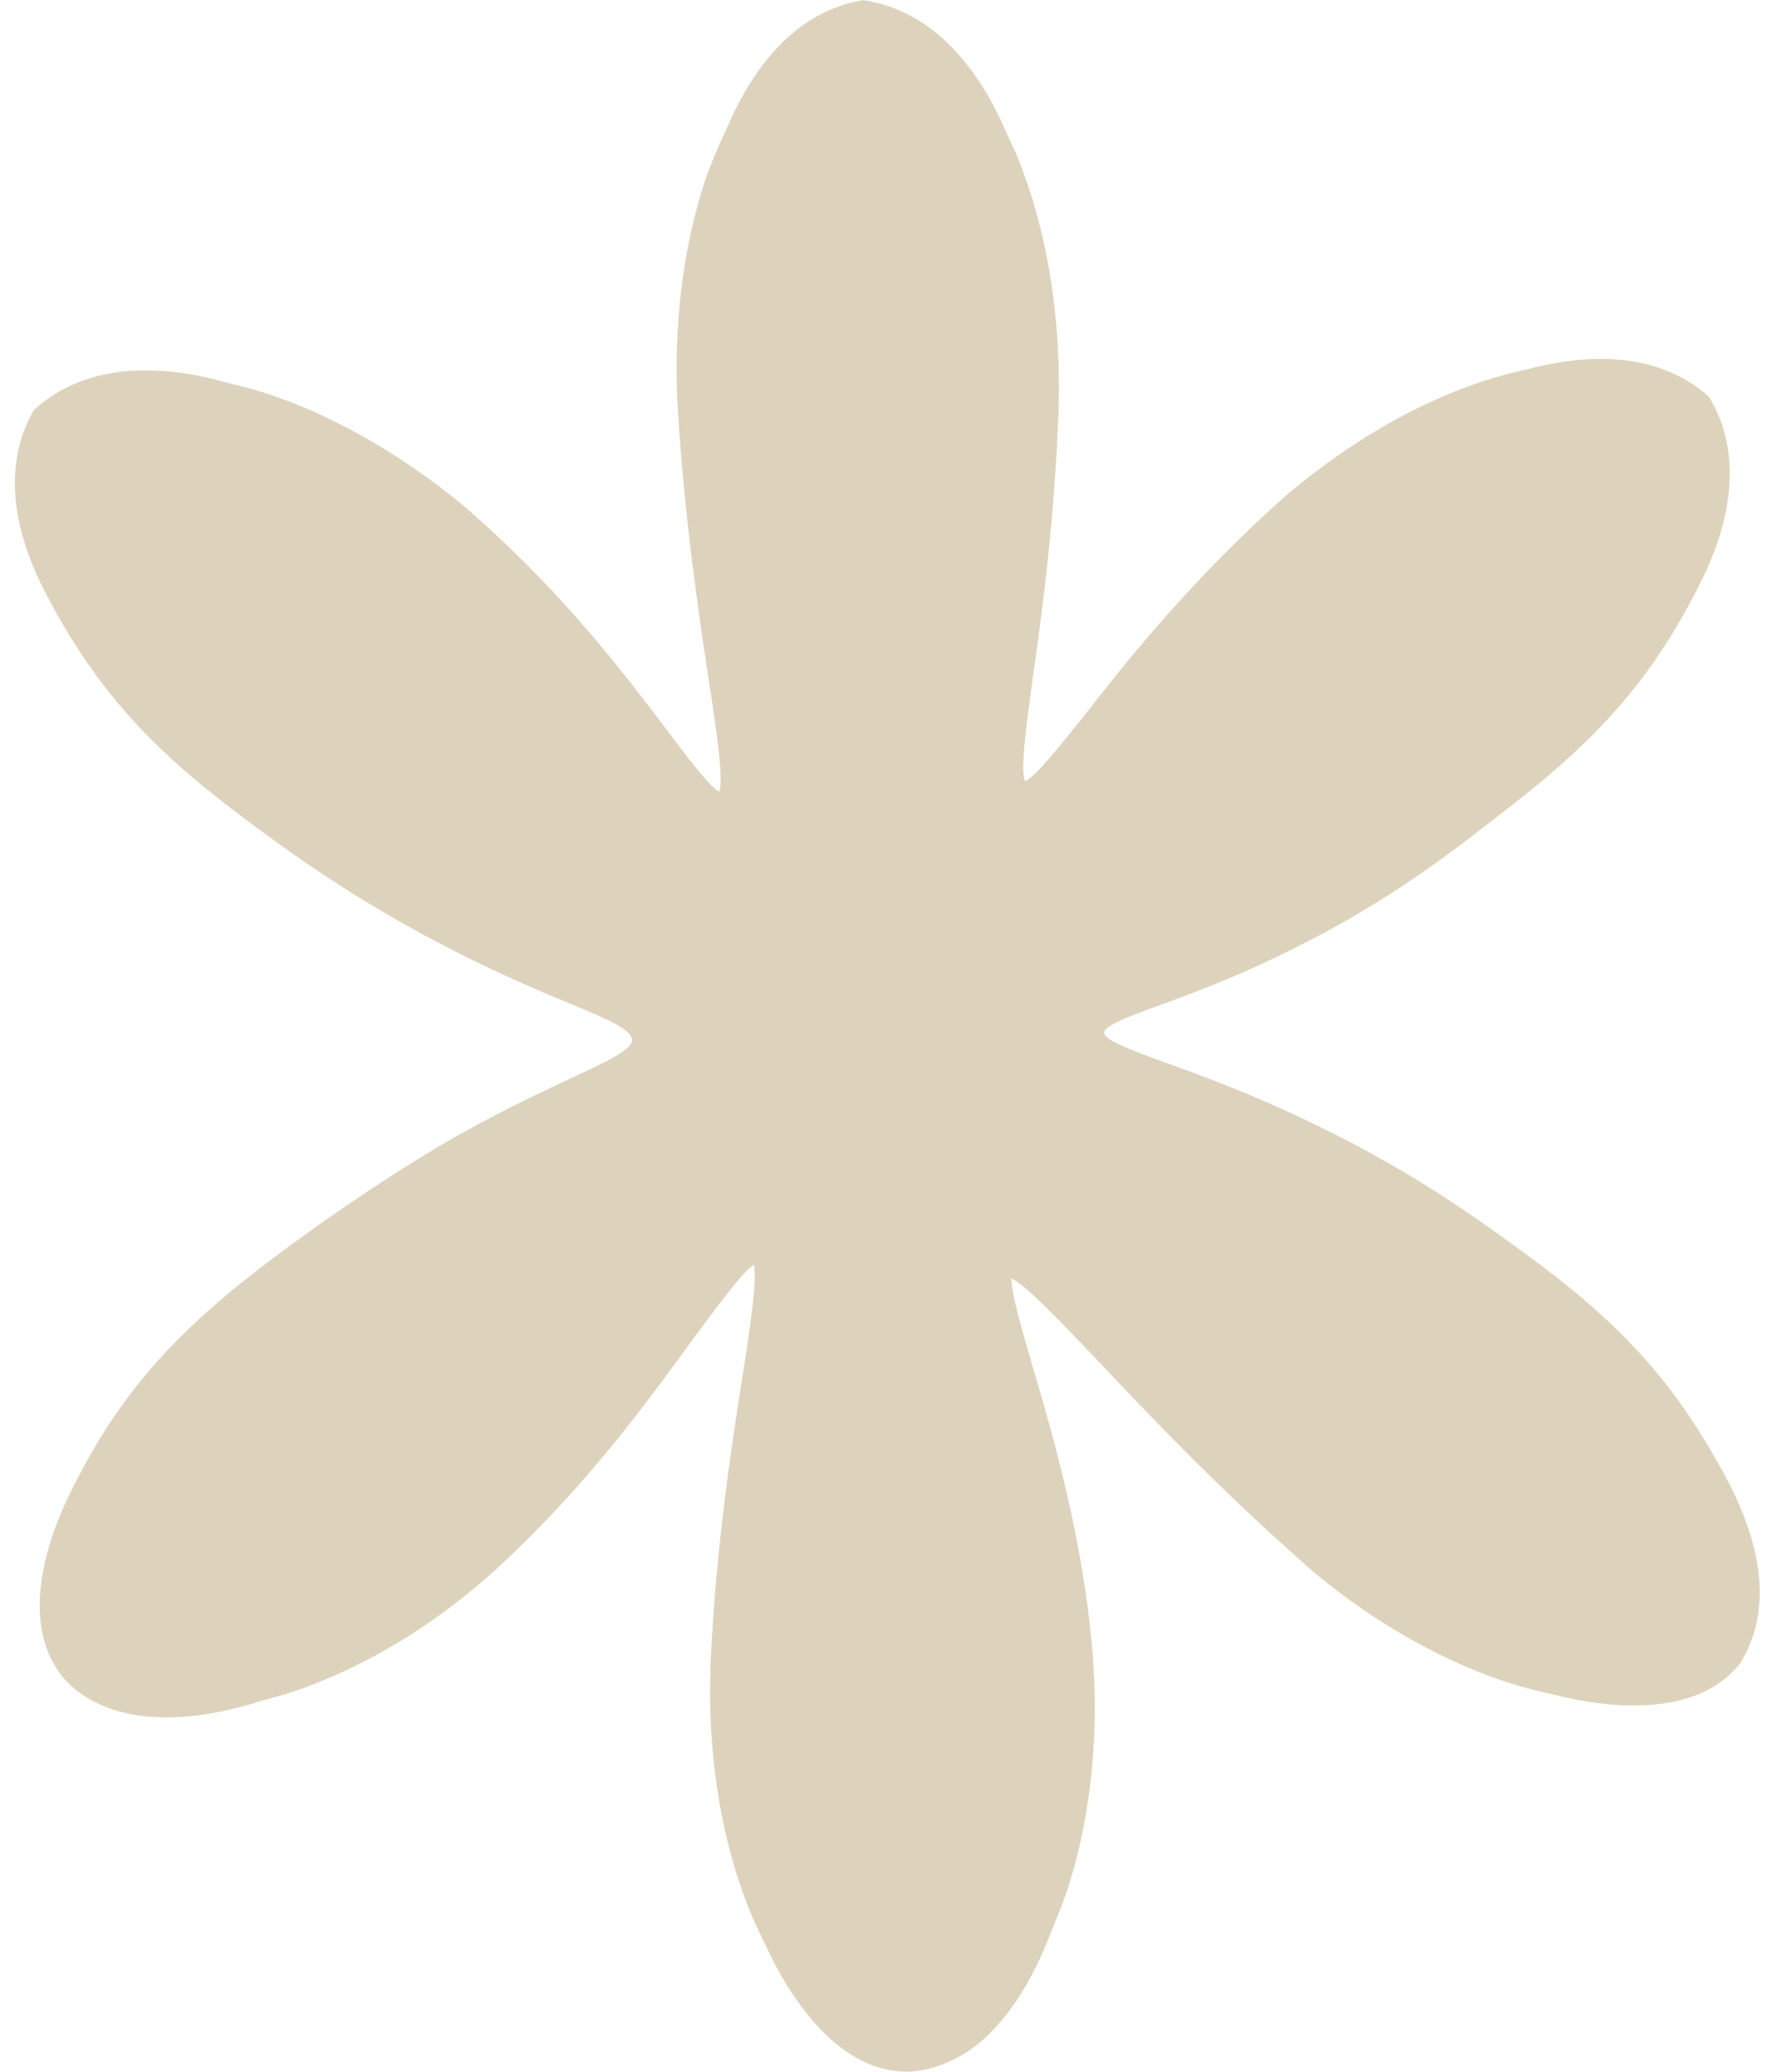
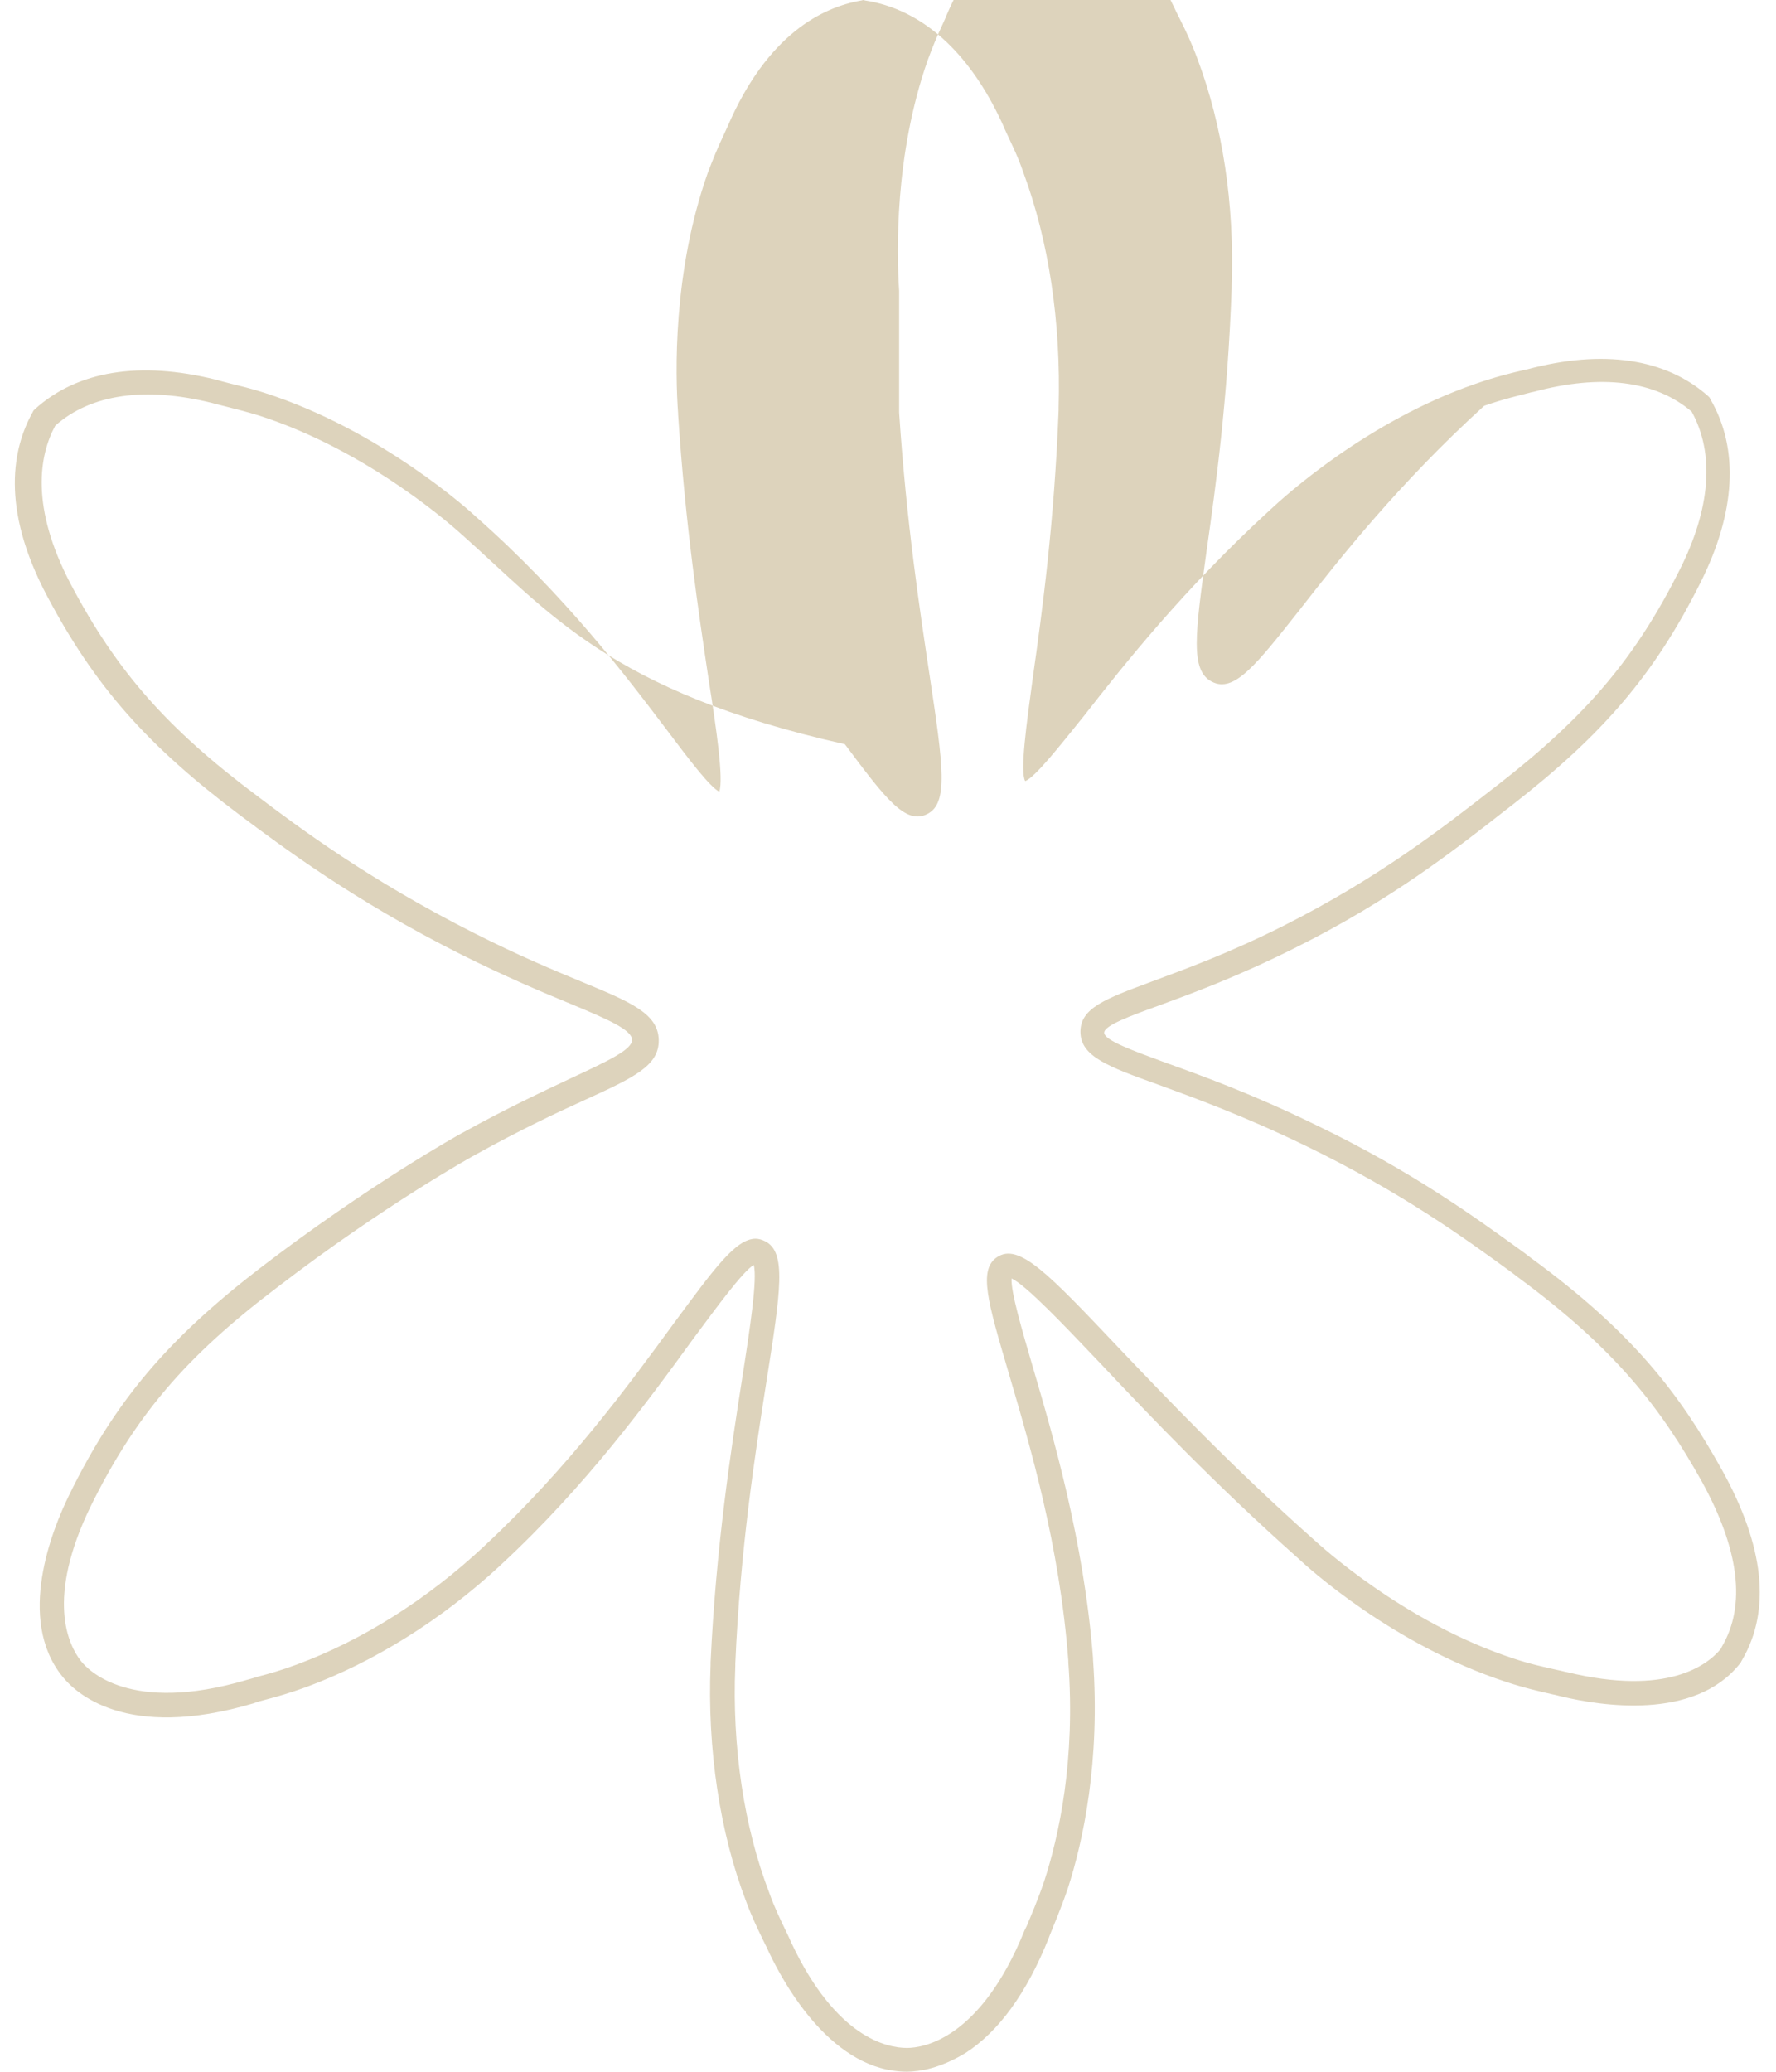
<svg xmlns="http://www.w3.org/2000/svg" fill="#ddd3bc" height="427.3" preserveAspectRatio="xMidYMid meet" version="1" viewBox="-3.2 -0.1 366.4 427.3" width="366.4" zoomAndPan="magnify">
  <g>
    <g id="change1_1">
-       <path d="M349.8,304c-9.2-16.5-19-28.4-38.6-42.8c-9.9-7.2-23.3-17.2-44.2-27.3c-29.4-14.3-45-15.2-45-21.2 c0-5.7,14.3-6.4,40.6-19.6c20.5-10.3,34-21.1,44.5-29.3c19.4-15.1,29.4-27.6,38.2-45.1c9.5-18.9,5.2-30.2,2.2-35.4l0,0 c-4.5-4-14.7-10.4-35.1-4.9c-2.8,0.7-6.1,1.5-10.5,3c-22.7,7.9-39.5,23.7-41.3,25.4c-34,31-47.6,59.5-53.4,56.5 c-5.6-2.9,3.7-30.3,5.5-78.9c0.1-3.5,1.2-25.9-7.1-48.1c-1.6-4.3-3.2-7.4-4.4-10c-8.9-19.2-20.4-22.9-26.3-23.8l0,0 c-5.9,1-17.3,5-25.7,24.4c-1,2.4-2.5,5.4-4,9.5c-8,22.6-6.2,45.9-6,48.8c3.3,49.6,12.4,77.7,7.1,80.4c-5.7,2.9-19.4-27.7-53.1-57.4 c-1.3-1.2-19.4-17.5-42.6-24.9c-4.2-1.3-7.3-1.9-9.8-2.6c-20.5-5.1-30.6,1.5-35,5.5l0,0c-2.9,5.2-6.9,16.7,3,35.4 C18,139,28.2,151.3,48,166.1c9.3,7,23.5,17.6,45.2,28.5c24.7,12.4,36.5,13.8,36.6,19.8c0.1,5.9-11.5,7.7-36.2,21.3 c-2.9,1.6-20.9,11.9-41.6,27.8c-20.1,15.5-30,28.3-38.6,45.8c-11.1,22.6-3.4,32.8-1.8,34.8l0,0c1.4,1.8,10.5,12.5,36.9,4.7 c2.7-0.8,6.1-1.6,10.5-3.2c21.7-8,36.8-22.4,39.6-25c32.4-30,49-65.4,54.9-62.5c5.5,2.7-5.3,36.3-7.5,84.7 c-0.1,3-1.5,25.9,7.1,48.3c1.7,4.6,3.5,7.8,4.7,10.5c10.8,22.8,23.6,23.1,26.1,23.1l0,0c2.3,0,16.3-0.4,26.6-25.9 c1.1-2.6,2.5-5.8,4-10.2c7.1-21.9,5.4-42.4,5.1-46.6c-3.3-43.5-21-77.4-15.8-80.9c5-3.4,25.1,25.1,62.4,58.2 c1.5,1.4,18.9,17.3,42,24.9c4.6,1.5,8.2,2.2,11.2,2.9c24.5,5.9,32.7-3.8,34.3-5.8l0,0C354.8,339.2,363.2,328.1,349.8,304z" fill="#ddd3bc" />
-     </g>
+       </g>
    <g id="change2_1">
-       <path d="M183.9,427.2c-15.1,0-24.9-17.2-28.4-24.5c-0.4-0.9-0.8-1.7-1.3-2.7c-1-2.1-2.3-4.7-3.5-8c-5.4-14.1-8-31.4-7.3-48.7v-0.5 c1.1-23.7,4.2-43.8,6.5-58.5c1.6-10.2,3.2-20.7,2.4-23.5c-2.3,1.4-7.7,8.8-12.6,15.4c-9.3,12.8-22,30.2-39.5,46.4l-0.2,0.2 c-12.1,11.2-26,19.9-40.1,25.1c-3.3,1.2-6.1,2-8.4,2.6c-0.8,0.2-1.6,0.4-2.3,0.7c-26.6,7.9-37-2.3-39.6-5.6 c-9.4-11.8-2.1-30.1,1.5-37.4c9.4-19.2,20.1-31.9,39.3-46.7c22.3-17.1,41.1-27.6,41.9-28c9.4-5.2,17-8.7,22.5-11.3 c7.5-3.5,12.4-5.8,12.4-7.8c0-2.1-5.1-4.3-12.8-7.5c-5.6-2.3-13.2-5.5-22.4-10.1c-22.3-11.2-36.9-22.2-45.6-28.7 c-19.2-14.4-30-26.6-39.9-45.3c-9.7-18.3-7-30.6-3-37.8l0.2-0.4L4,84.3c8.7-7.9,21.6-10,37.3-6.1c1,0.3,1.9,0.5,3,0.8 c2,0.5,4.2,1,7,1.9c24.1,7.7,42.8,24.7,43.6,25.5c18.5,16.3,31.1,33,39.5,44.1c4.3,5.7,8.8,11.7,10.8,12.7c0.9-2.6-0.6-13-2.2-23.1 c-2-13.4-4.8-31.7-6.3-54.7v-0.2c-0.6-8.1-1.1-29.2,6.1-49.6c1.1-2.9,2.1-5.3,3-7.2c0.4-0.9,0.8-1.7,1.1-2.4 c8.2-19,19.5-24.6,27.6-26l0.4-0.1l0.4,0.1c11.6,1.8,21.4,10.5,28.2,25.2c0.3,0.6,0.5,1.2,0.8,1.8c1,2.2,2.4,4.9,3.6,8.4 c5.3,14.3,7.8,31,7.3,48.6v0.5c-0.9,23.3-3.4,41.6-5.3,55c-1.3,9.6-2.7,19.5-1.6,21.5c2-0.7,7.1-7.2,12.1-13.4 c8.2-10.5,20.7-26.3,38.5-42.6c3.1-2.9,20-18.2,42.2-25.9c4.3-1.5,7.6-2.3,10.2-2.9l0.5-0.1c15.7-4.2,28.6-2.3,37.4,5.5l0.3,0.3 l0.2,0.4c5.9,10.2,5.2,23.3-2.1,37.8c-9.4,18.8-20,31.2-38.9,45.9l-1.3,1c-10.6,8.3-23.7,18.6-43.6,28.5 c-11.8,5.9-21.1,9.3-27.9,11.8c-5.8,2.1-11.3,4.1-11.3,5.6c0,1.6,6.2,3.8,12.7,6.2c7.5,2.7,17.8,6.4,30.9,12.8 c20.2,9.7,33.5,19.5,43.2,26.5l1.3,1c21.2,15.5,30.7,28.2,39.3,43.6l0,0c8.8,15.8,10.2,29,4.2,39.3c-0.1,0.2-0.2,0.3-0.2,0.4 l-0.3,0.4c-9.4,11.8-28.9,8.6-36.8,6.7c-0.5-0.1-1.1-0.3-1.7-0.4c-2.6-0.6-5.8-1.3-9.7-2.6c-23.5-7.7-41-23.7-42.9-25.5 c-17.1-15.2-30.8-29.6-40.7-40.1c-7.6-8-15.5-16.3-18.4-17.6c-0.2,2.7,2.2,10.8,4.3,18c4.2,14.3,10.6,36,12.5,60.3v0.3 c1.5,21-2,37.3-5.2,47.2c-1.4,4.1-2.7,7.1-3.7,9.6l-0.3,0.8c-4.5,11.2-10.3,19.2-17.2,23.6C190.7,426.5,186.6,427.2,183.9,427.2z M152.7,255.4c0.6,0,1.3,0.2,1.9,0.5c4.5,2.2,3.3,10.1,0.3,29.1c-2.3,14.6-5.4,34.6-6.4,58v0.5c-0.7,16.7,1.8,33.3,7,46.8 c1.1,3.1,2.3,5.5,3.3,7.6c0.5,1,0.9,1.9,1.3,2.8c9.2,19.5,19.7,21.6,23.8,21.6c3.4,0,15.2-1.8,24.3-24.3l0.4-0.8 c1-2.4,2.3-5.4,3.6-9.2c3.1-9.5,6.5-25.1,5-45.3v-0.3c-1.8-23.8-7.9-44.3-12.3-59.3c-4.3-14.6-6.3-21.3-2.4-23.9 c4.5-3,10.5,3.3,25,18.6c9.9,10.4,23.5,24.7,40.5,39.8c0.8,0.7,18.2,16.9,41.1,24.4c3.6,1.2,6.6,1.8,9.2,2.4 c0.6,0.1,1.2,0.3,1.8,0.4c20.7,5,29-1.5,31.7-4.8c0.1-0.1,0.1-0.2,0.2-0.4c5.1-8.6,3.6-20.2-4.2-34.3l0,0 c-8.3-14.8-17.5-27-37.9-42l-1.3-1c-9.6-7-22.7-16.5-42.5-26.1c-12.8-6.2-23-9.9-30.4-12.6c-10.3-3.7-16-5.8-16-10.9 c0-4.9,5.2-6.8,14.6-10.3c6.7-2.5,15.9-5.8,27.4-11.6c19.4-9.8,32.4-19.9,42.8-28l1.3-1c18.3-14.2,28.4-26.2,37.5-44.3 c6.4-12.7,7.3-24,2.5-32.7c-7.5-6.4-18.7-7.8-32.5-4.1l-0.5,0.1c-2.7,0.7-5.8,1.4-9.8,2.8c-21.2,7.4-37.4,22-40.4,24.9 c-17.6,16-29.9,31.6-38,42c-9.1,11.5-13.6,17.3-18.2,14.9c-4.5-2.3-3.4-10-1.1-26.8c1.9-13.3,4.4-31.4,5.2-54.4v-0.5 c0.6-16.9-1.9-33-7-46.6c-1.2-3.3-2.4-5.8-3.5-8c-0.3-0.6-0.6-1.2-0.9-1.8c-6-13-14.3-20.7-24-22.3c-9.6,1.8-17.7,9.7-23.4,22.9 c-0.3,0.8-0.7,1.6-1.1,2.5c-0.9,1.9-1.8,4.1-2.8,6.8c-6.9,19.6-6.4,39.8-5.9,47.6V85c1.5,22.7,4.3,41,6.3,54.3 c2.8,18.6,3.9,26.3-0.5,28.5c-4.5,2.3-8.7-3.3-17-14.4C122.5,142.5,110,126,91.9,110c-0.8-0.7-18.6-17-41.7-24.4 c-2.6-0.8-4.7-1.3-6.6-1.8c-1.1-0.3-2.1-0.5-3.1-0.8c-13.8-3.4-25-1.8-32.3,4.7c-3.3,6.1-5.2,16.7,3.2,32.7 c9.5,18,19.9,29.8,38.5,43.7c8.6,6.5,23,17.3,44.8,28.3c9.1,4.6,16.3,7.6,22.1,10c10.2,4.2,15.8,6.6,15.9,12 c0.1,5.3-5,7.7-15.3,12.4c-5.5,2.5-13,6-22.2,11.1c-0.8,0.4-19.3,10.7-41.3,27.6C35,279.8,24.7,292,15.6,310.4 c-9.5,19.4-4.6,28.9-2.1,32.1c1.5,1.9,10.1,11,34.2,3.9c0.7-0.2,1.5-0.4,2.4-0.7c2.3-0.6,4.8-1.3,8-2.5c13.5-5,26.8-13.4,38.5-24.3 l0.2-0.2c17.1-15.9,29.7-33.1,38.9-45.7C144.2,261.5,148.6,255.4,152.7,255.4z" fill="inherit" />
+       <path d="M183.9,427.2c-15.1,0-24.9-17.2-28.4-24.5c-0.4-0.9-0.8-1.7-1.3-2.7c-1-2.1-2.3-4.7-3.5-8c-5.4-14.1-8-31.4-7.3-48.7v-0.5 c1.1-23.7,4.2-43.8,6.5-58.5c1.6-10.2,3.2-20.7,2.4-23.5c-2.3,1.4-7.7,8.8-12.6,15.4c-9.3,12.8-22,30.2-39.5,46.4l-0.2,0.2 c-12.1,11.2-26,19.9-40.1,25.1c-3.3,1.2-6.1,2-8.4,2.6c-0.8,0.2-1.6,0.4-2.3,0.7c-26.6,7.9-37-2.3-39.6-5.6 c-9.4-11.8-2.1-30.1,1.5-37.4c9.4-19.2,20.1-31.9,39.3-46.7c22.3-17.1,41.1-27.6,41.9-28c9.4-5.2,17-8.7,22.5-11.3 c7.5-3.5,12.4-5.8,12.4-7.8c0-2.1-5.1-4.3-12.8-7.5c-5.6-2.3-13.2-5.5-22.4-10.1c-22.3-11.2-36.9-22.2-45.6-28.7 c-19.2-14.4-30-26.6-39.9-45.3c-9.7-18.3-7-30.6-3-37.8l0.2-0.4L4,84.3c8.7-7.9,21.6-10,37.3-6.1c1,0.3,1.9,0.5,3,0.8 c2,0.5,4.2,1,7,1.9c24.1,7.7,42.8,24.7,43.6,25.5c18.5,16.3,31.1,33,39.5,44.1c4.3,5.7,8.8,11.7,10.8,12.7c0.9-2.6-0.6-13-2.2-23.1 c-2-13.4-4.8-31.7-6.3-54.7v-0.2c-0.6-8.1-1.1-29.2,6.1-49.6c1.1-2.9,2.1-5.3,3-7.2c0.4-0.9,0.8-1.7,1.1-2.4 c8.2-19,19.5-24.6,27.6-26l0.4-0.1l0.4,0.1c11.6,1.8,21.4,10.5,28.2,25.2c0.3,0.6,0.5,1.2,0.8,1.8c1,2.2,2.4,4.9,3.6,8.4 c5.3,14.3,7.8,31,7.3,48.6v0.5c-0.9,23.3-3.4,41.6-5.3,55c-1.3,9.6-2.7,19.5-1.6,21.5c2-0.7,7.1-7.2,12.1-13.4 c8.2-10.5,20.7-26.3,38.5-42.6c3.1-2.9,20-18.2,42.2-25.9c4.3-1.5,7.6-2.3,10.2-2.9l0.5-0.1c15.7-4.2,28.6-2.3,37.4,5.5l0.3,0.3 l0.2,0.4c5.9,10.2,5.2,23.3-2.1,37.8c-9.4,18.8-20,31.2-38.9,45.9l-1.3,1c-10.6,8.3-23.7,18.6-43.6,28.5 c-11.8,5.9-21.1,9.3-27.9,11.8c-5.8,2.1-11.3,4.1-11.3,5.6c0,1.6,6.2,3.8,12.7,6.2c7.5,2.7,17.8,6.4,30.9,12.8 c20.2,9.7,33.5,19.5,43.2,26.5l1.3,1c21.2,15.5,30.7,28.2,39.3,43.6l0,0c8.8,15.8,10.2,29,4.2,39.3c-0.1,0.2-0.2,0.3-0.2,0.4 l-0.3,0.4c-9.4,11.8-28.9,8.6-36.8,6.7c-0.5-0.1-1.1-0.3-1.7-0.4c-2.6-0.6-5.8-1.3-9.7-2.6c-23.5-7.7-41-23.7-42.9-25.5 c-17.1-15.2-30.8-29.6-40.7-40.1c-7.6-8-15.5-16.3-18.4-17.6c-0.2,2.7,2.2,10.8,4.3,18c4.2,14.3,10.6,36,12.5,60.3v0.3 c1.5,21-2,37.3-5.2,47.2c-1.4,4.1-2.7,7.1-3.7,9.6l-0.3,0.8c-4.5,11.2-10.3,19.2-17.2,23.6C190.7,426.5,186.6,427.2,183.9,427.2z M152.7,255.4c0.6,0,1.3,0.2,1.9,0.5c4.5,2.2,3.3,10.1,0.3,29.1c-2.3,14.6-5.4,34.6-6.4,58v0.5c-0.7,16.7,1.8,33.3,7,46.8 c1.1,3.1,2.3,5.5,3.3,7.6c0.5,1,0.9,1.9,1.3,2.8c9.2,19.5,19.7,21.6,23.8,21.6c3.4,0,15.2-1.8,24.3-24.3l0.4-0.8 c1-2.4,2.3-5.4,3.6-9.2c3.1-9.5,6.5-25.1,5-45.3v-0.3c-1.8-23.8-7.9-44.3-12.3-59.3c-4.3-14.6-6.3-21.3-2.4-23.9 c4.5-3,10.5,3.3,25,18.6c9.9,10.4,23.5,24.7,40.5,39.8c0.8,0.7,18.2,16.9,41.1,24.4c3.6,1.2,6.6,1.8,9.2,2.4 c0.6,0.1,1.2,0.3,1.8,0.4c20.7,5,29-1.5,31.7-4.8c0.1-0.1,0.1-0.2,0.2-0.4c5.1-8.6,3.6-20.2-4.2-34.3l0,0 c-8.3-14.8-17.5-27-37.9-42l-1.3-1c-9.6-7-22.7-16.5-42.5-26.1c-12.8-6.2-23-9.9-30.4-12.6c-10.3-3.7-16-5.8-16-10.9 c0-4.9,5.2-6.8,14.6-10.3c6.7-2.5,15.9-5.8,27.4-11.6c19.4-9.8,32.4-19.9,42.8-28l1.3-1c18.3-14.2,28.4-26.2,37.5-44.3 c6.4-12.7,7.3-24,2.5-32.7c-7.5-6.4-18.7-7.8-32.5-4.1l-0.5,0.1c-2.7,0.7-5.8,1.4-9.8,2.8c-17.6,16-29.9,31.6-38,42c-9.1,11.5-13.6,17.3-18.2,14.9c-4.5-2.3-3.4-10-1.1-26.8c1.9-13.3,4.4-31.4,5.2-54.4v-0.5 c0.6-16.9-1.9-33-7-46.6c-1.2-3.3-2.4-5.8-3.5-8c-0.3-0.6-0.6-1.2-0.9-1.8c-6-13-14.3-20.7-24-22.3c-9.6,1.8-17.7,9.7-23.4,22.9 c-0.3,0.8-0.7,1.6-1.1,2.5c-0.9,1.9-1.8,4.1-2.8,6.8c-6.9,19.6-6.4,39.8-5.9,47.6V85c1.5,22.7,4.3,41,6.3,54.3 c2.8,18.6,3.9,26.3-0.5,28.5c-4.5,2.3-8.7-3.3-17-14.4C122.5,142.5,110,126,91.9,110c-0.8-0.7-18.6-17-41.7-24.4 c-2.6-0.8-4.7-1.3-6.6-1.8c-1.1-0.3-2.1-0.5-3.1-0.8c-13.8-3.4-25-1.8-32.3,4.7c-3.3,6.1-5.2,16.7,3.2,32.7 c9.5,18,19.9,29.8,38.5,43.7c8.6,6.5,23,17.3,44.8,28.3c9.1,4.6,16.3,7.6,22.1,10c10.2,4.2,15.8,6.6,15.9,12 c0.1,5.3-5,7.7-15.3,12.4c-5.5,2.5-13,6-22.2,11.1c-0.8,0.4-19.3,10.7-41.3,27.6C35,279.8,24.7,292,15.6,310.4 c-9.5,19.4-4.6,28.9-2.1,32.1c1.5,1.9,10.1,11,34.2,3.9c0.7-0.2,1.5-0.4,2.4-0.7c2.3-0.6,4.8-1.3,8-2.5c13.5-5,26.8-13.4,38.5-24.3 l0.2-0.2c17.1-15.9,29.7-33.1,38.9-45.7C144.2,261.5,148.6,255.4,152.7,255.4z" fill="inherit" />
    </g>
  </g>
</svg>